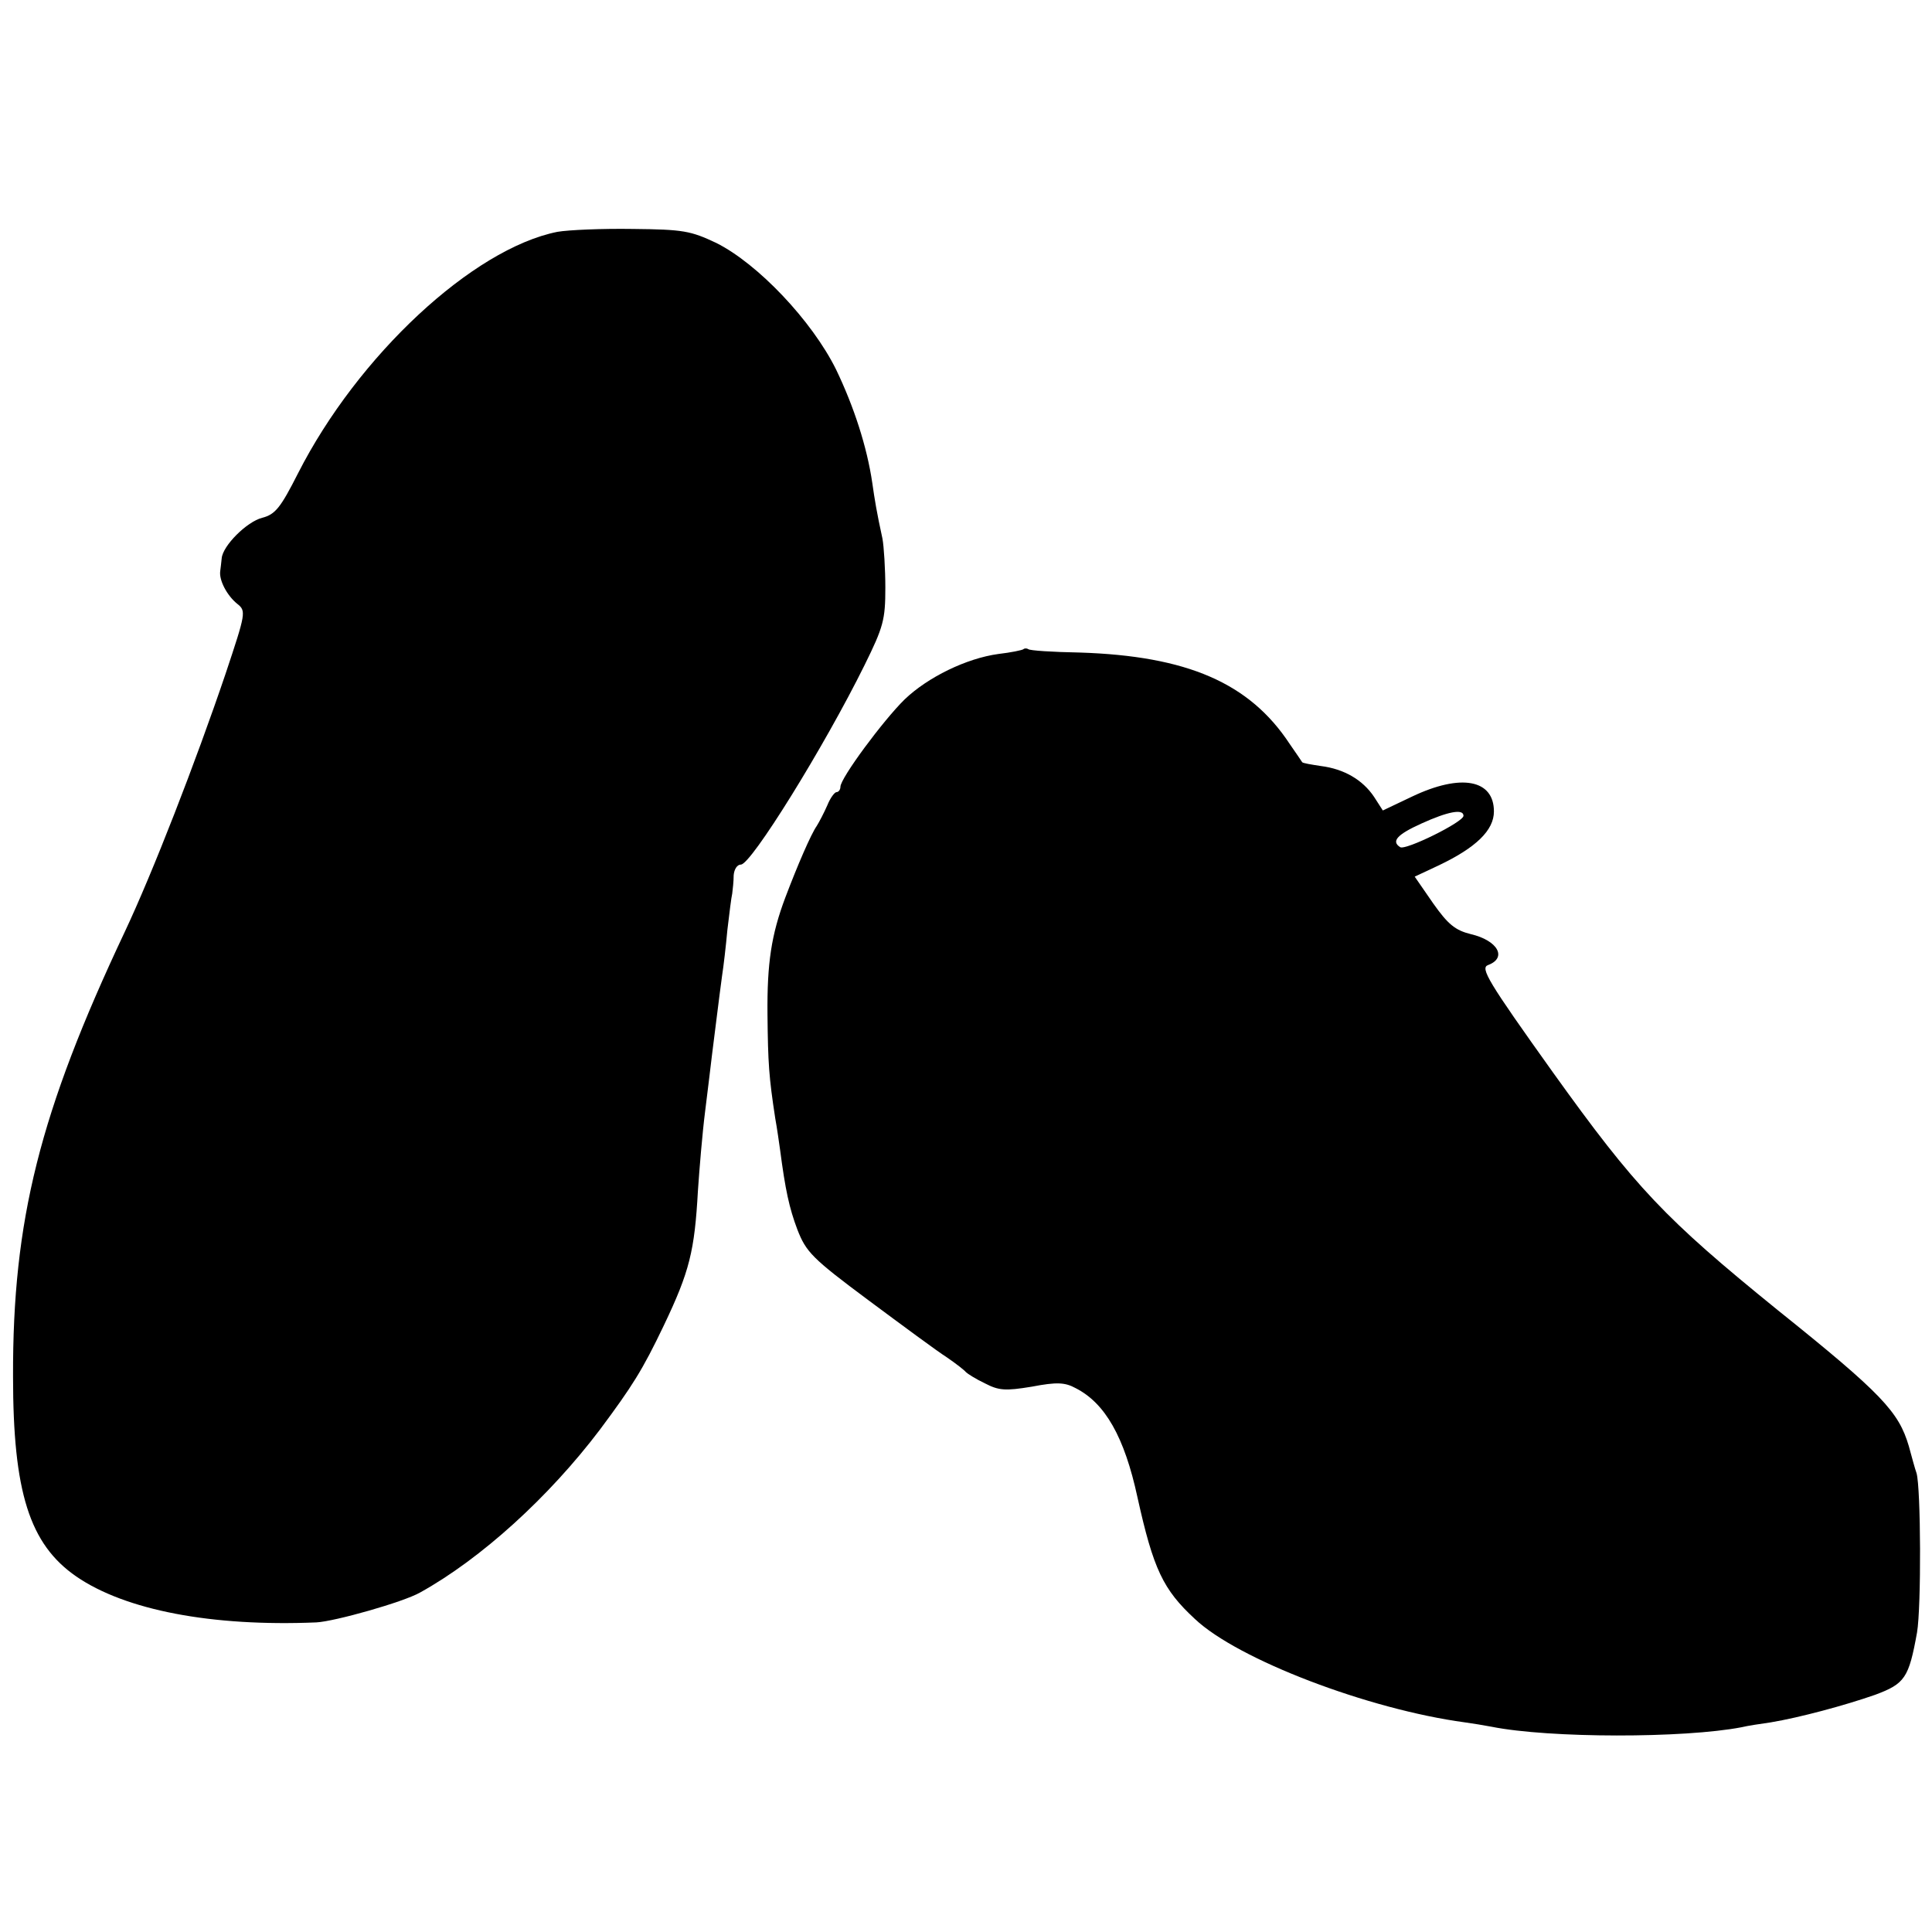
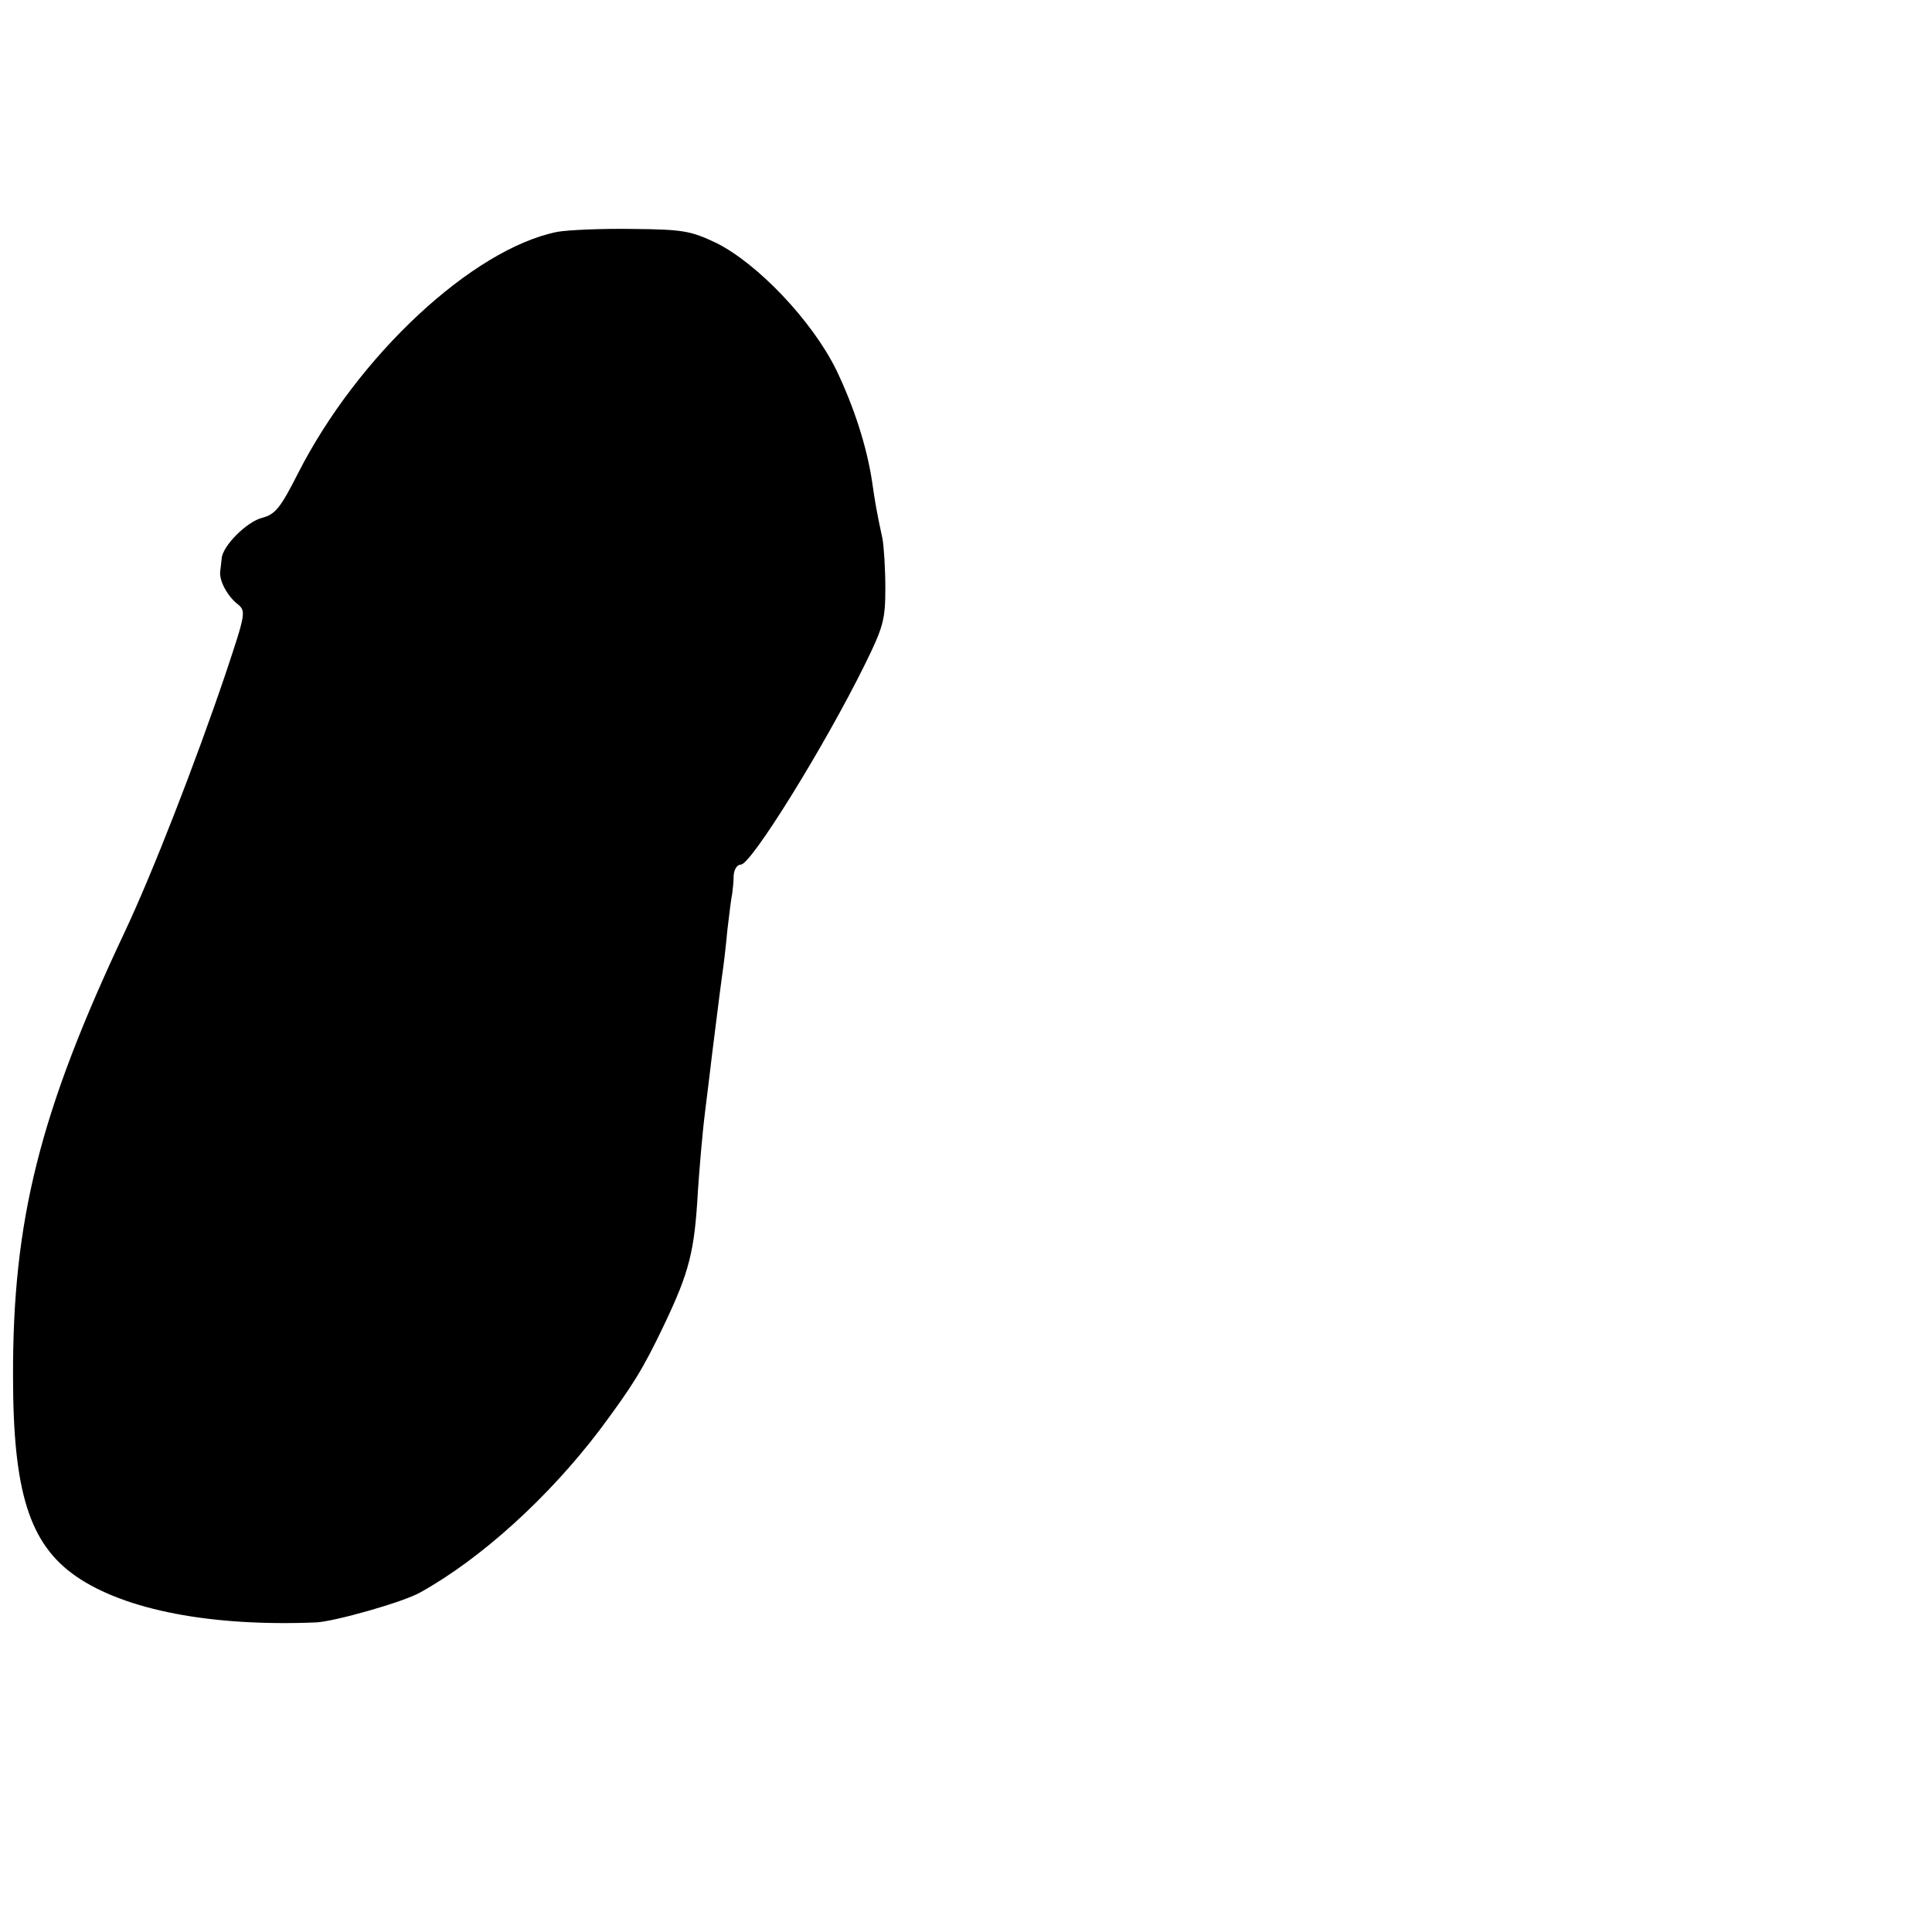
<svg xmlns="http://www.w3.org/2000/svg" version="1.0" width="400pt" height="400pt" viewBox="0 0 400 400" preserveAspectRatio="xMidYMid meet">
  <g transform="translate(0,400) scale(0.1,-0.1)" fill="#000000" stroke="none">
    <path d="M1154 3520 c-175 -35 -413 -256 -537 -500 -36 -71 -47 -85 -74 -92 -32 -8 -82 -58 -84 -84 -1 -8 -2 -20 -3 -26 -3 -19 14 -51 35 -68 19 -15 18 -19 -24 -145 -62 -183 -151 -412 -209 -535 -176 -373 -232 -597 -231 -920 0 -239 34 -347 131 -414 102 -70 281 -104 497 -95 38 2 180 42 215 62 126 70 266 197 372 337 67 90 88 123 132 215 54 113 64 155 71 280 3 44 9 118 15 165 6 47 12 99 14 115 5 39 15 121 21 165 3 19 8 62 11 95 4 33 8 67 10 75 1 8 3 25 3 38 1 12 7 22 15 22 21 0 172 243 256 413 39 79 43 94 43 160 0 39 -3 86 -6 102 -12 55 -16 80 -21 115 -11 75 -38 158 -75 235 -50 101 -162 219 -248 262 -53 25 -68 28 -173 29 -63 1 -133 -2 -156 -6z" />
-     <path d="M2119 2656 c-2 -2 -26 -7 -52 -10 -66 -9 -146 -48 -194 -94 -44 -43 -133 -163 -133 -181 0 -6 -4 -11 -8 -11 -4 0 -13 -12 -19 -27 -7 -16 -17 -35 -22 -43 -12 -17 -40 -82 -65 -148 -29 -77 -38 -136 -37 -242 1 -102 3 -130 16 -215 4 -22 8 -51 10 -65 11 -84 19 -121 36 -166 18 -46 30 -59 147 -146 70 -52 143 -106 162 -118 19 -13 37 -27 40 -31 3 -3 20 -14 39 -23 29 -15 42 -16 97 -7 52 10 69 9 91 -3 61 -31 101 -101 128 -226 33 -149 53 -191 119 -252 89 -84 359 -187 559 -214 15 -2 39 -6 55 -9 120 -24 399 -24 518 -1 12 3 39 7 60 10 60 10 153 35 216 57 62 23 70 35 87 129 9 53 8 299 -1 330 -3 8 -10 34 -16 56 -21 71 -55 108 -272 282 -233 189 -293 252 -465 492 -135 189 -151 216 -134 222 40 15 20 51 -36 64 -32 8 -47 20 -78 64 l-38 55 49 23 c78 37 115 73 115 112 0 66 -68 79 -169 31 l-61 -29 -18 28 c-24 36 -63 58 -110 64 -20 3 -38 6 -39 8 -1 2 -13 19 -26 38 -83 126 -212 182 -435 189 -55 1 -103 4 -106 7 -3 2 -8 2 -10 0z m911 -345 c0 -13 -120 -72 -131 -65 -19 12 -7 26 44 49 55 25 87 31 87 16z" />
  </g>
</svg>